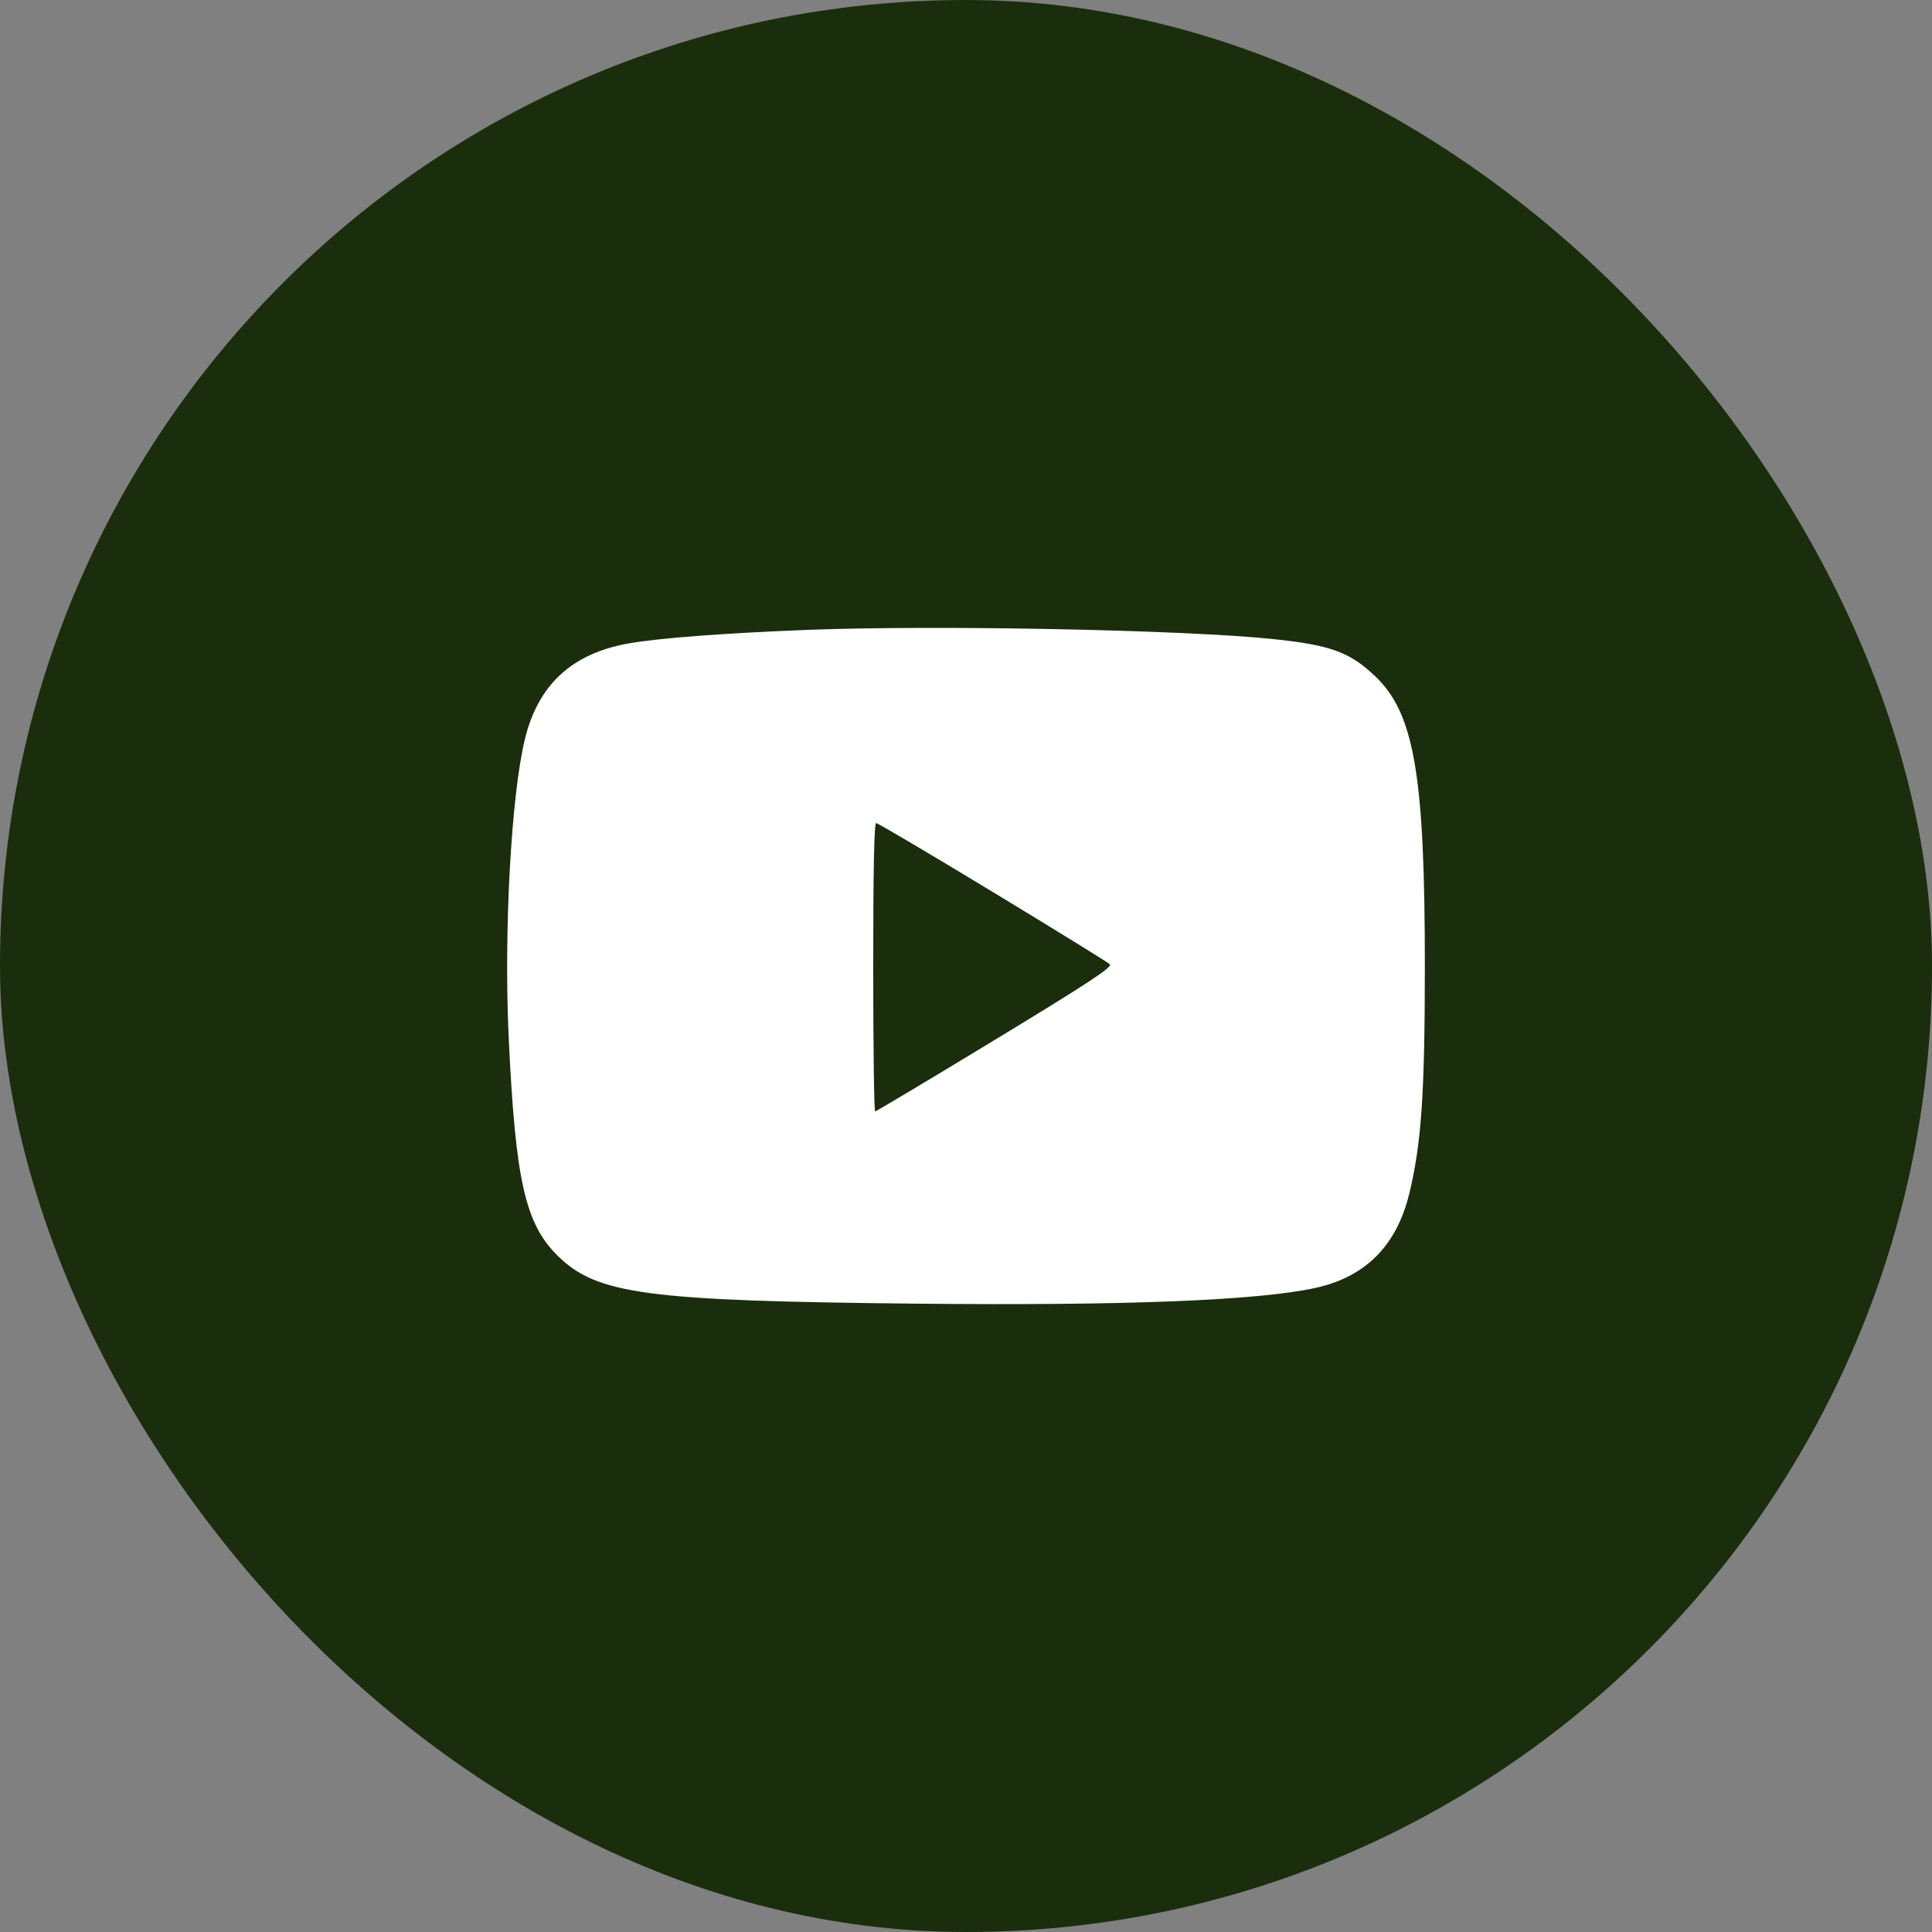
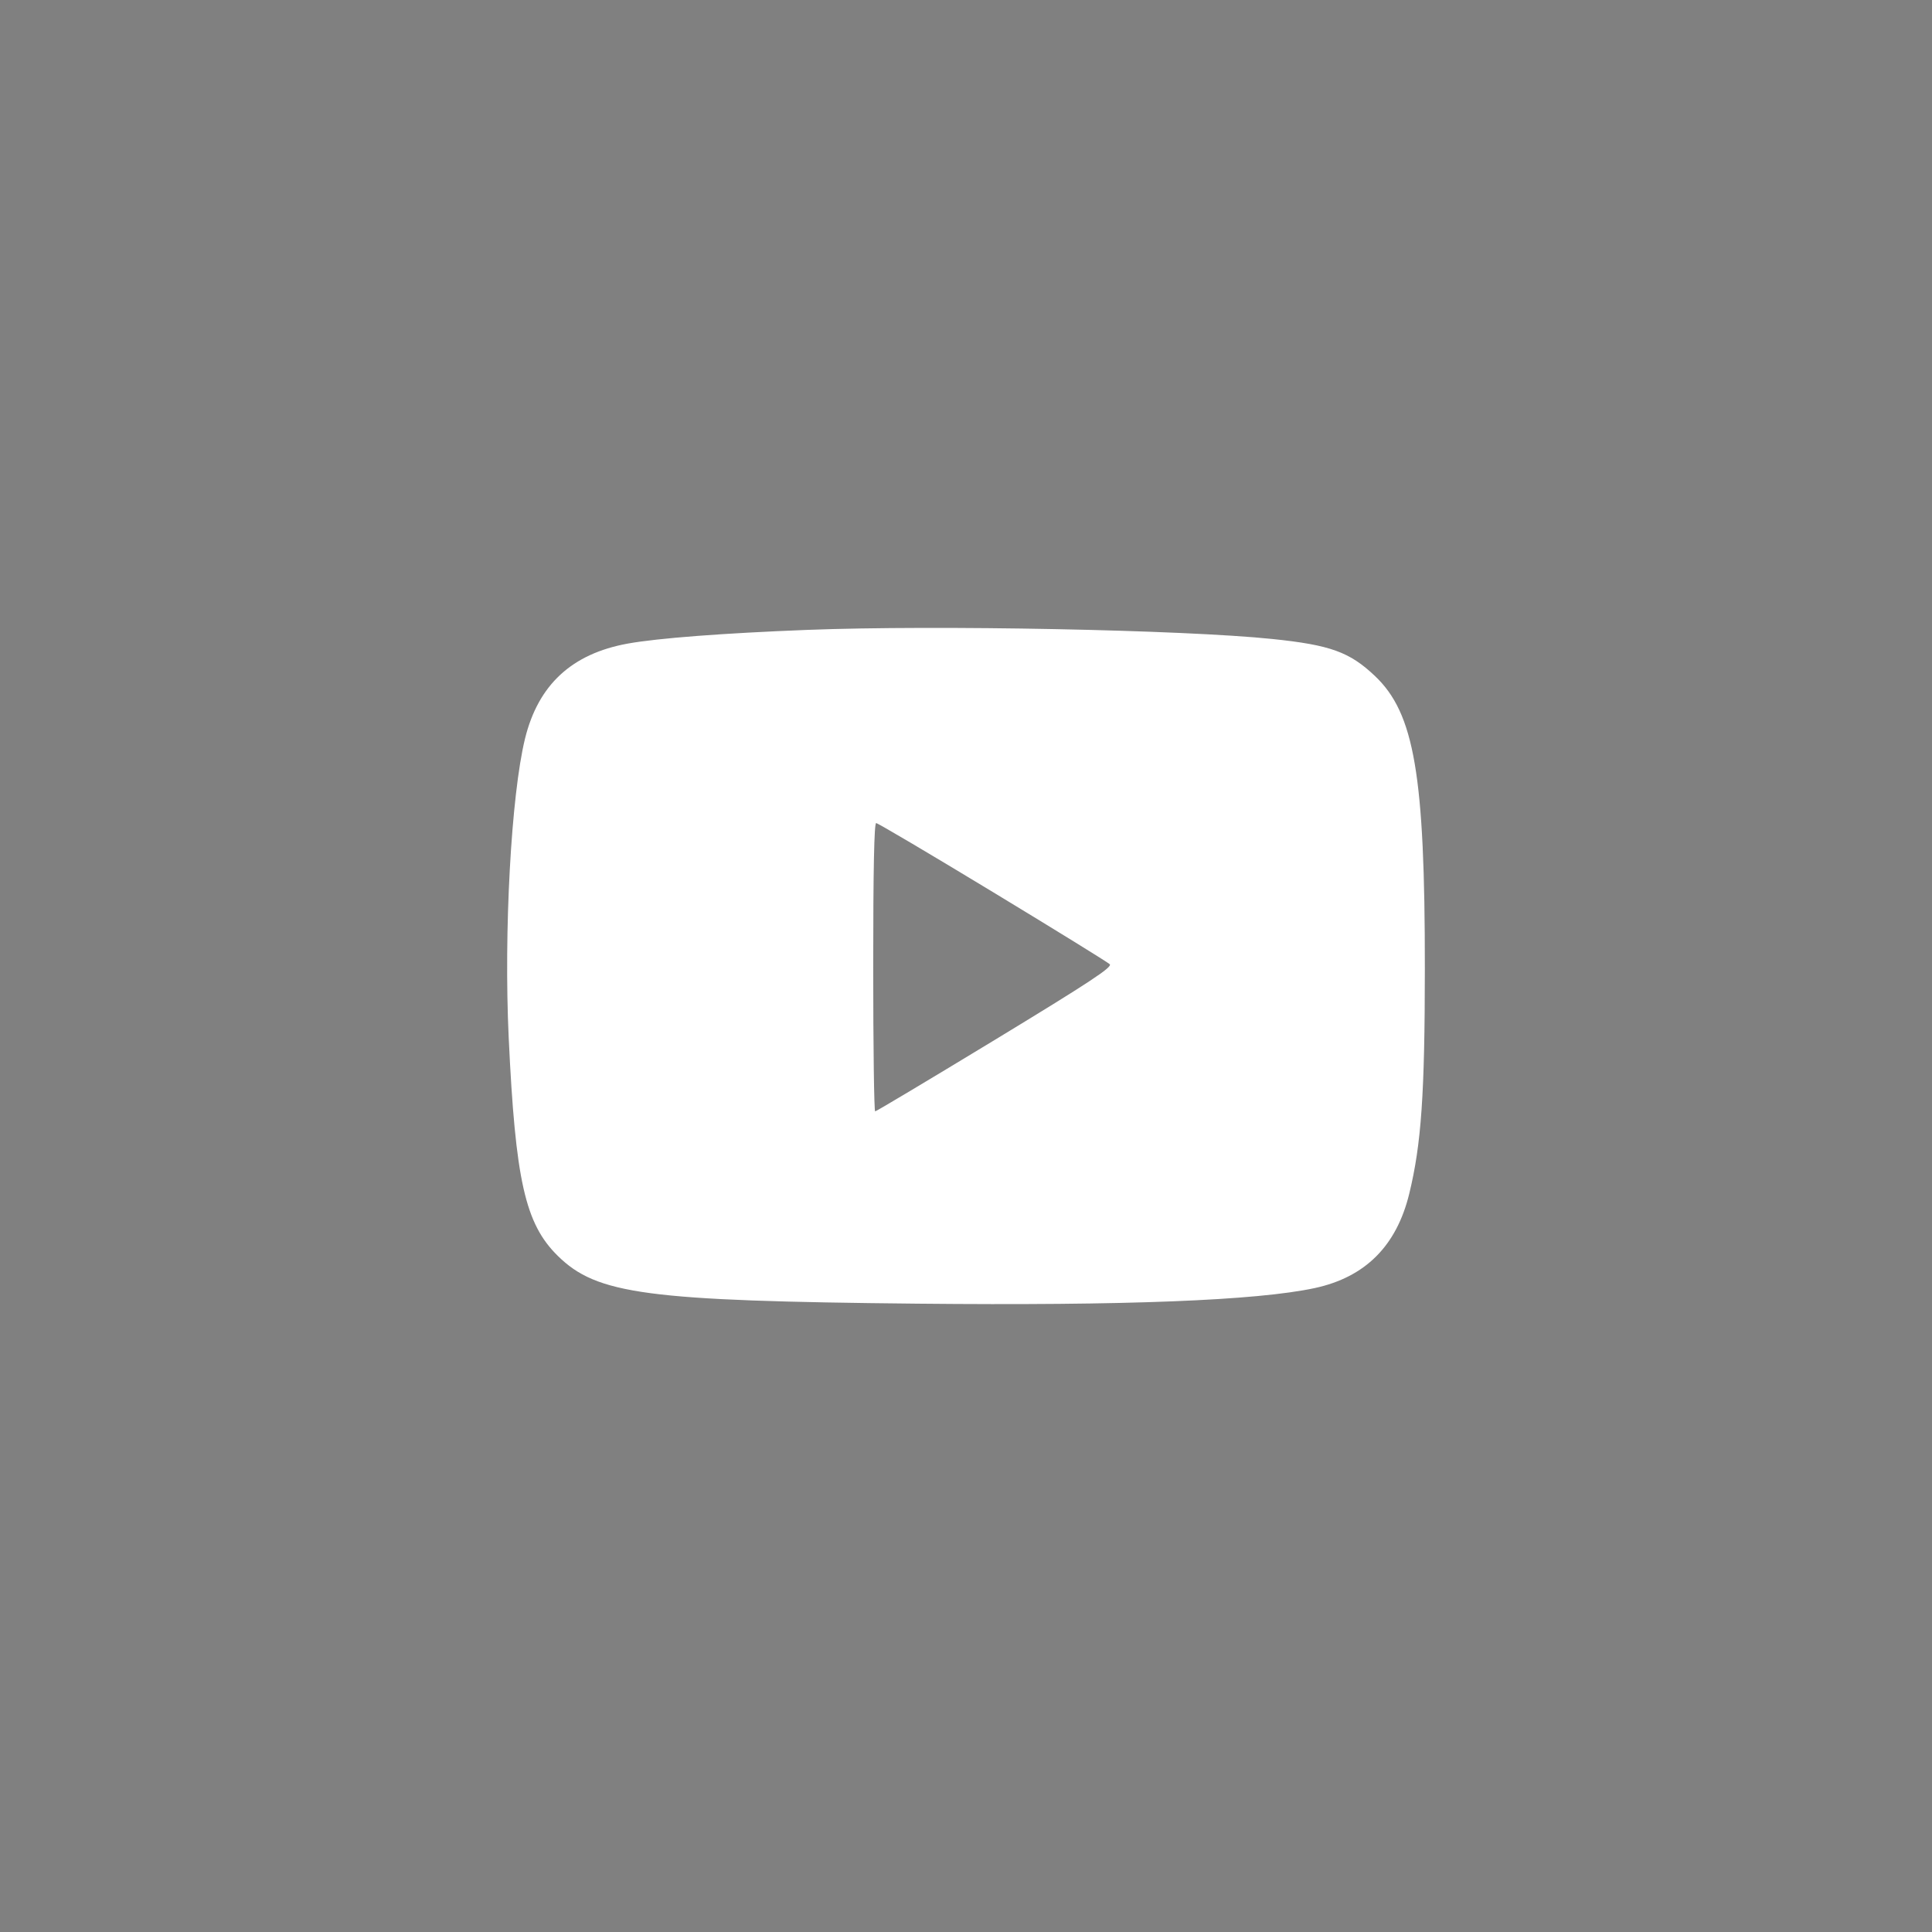
<svg xmlns="http://www.w3.org/2000/svg" width="40" height="40" viewBox="0 0 40 40" fill="none">
  <rect x="0" y="0" width="40" height="40" fill="#808080" stroke="none" />
-   <rect x="40" y="40" width="40" height="40" rx="20" transform="rotate(-180 40 40)" fill="#1A2D0D" />
  <path fill-rule="evenodd" clip-rule="evenodd" d="M16.717 13.041C14.988 13.108 13.617 13.212 12.996 13.325C11.838 13.535 11.144 14.178 10.87 15.292C10.583 16.463 10.429 19.284 10.532 21.482C10.671 24.442 10.872 25.335 11.547 26C12.358 26.799 13.383 26.935 18.991 26.991C23.302 27.034 26.015 26.927 27.221 26.668C28.267 26.442 28.915 25.795 29.178 24.71C29.427 23.687 29.499 22.646 29.5 20.056C29.502 16.048 29.284 14.769 28.466 13.995C27.942 13.498 27.542 13.354 26.346 13.23C24.511 13.039 19.381 12.938 16.717 13.041ZM20.55 18.465C21.842 19.248 22.934 19.922 22.976 19.963C23.037 20.022 22.559 20.337 20.606 21.524C19.26 22.341 18.141 23.01 18.119 23.01C18.097 23.01 18.079 21.667 18.079 20.026C18.079 17.988 18.099 17.041 18.14 17.041C18.174 17.041 19.258 17.682 20.55 18.465Z" fill="white" />
</svg>